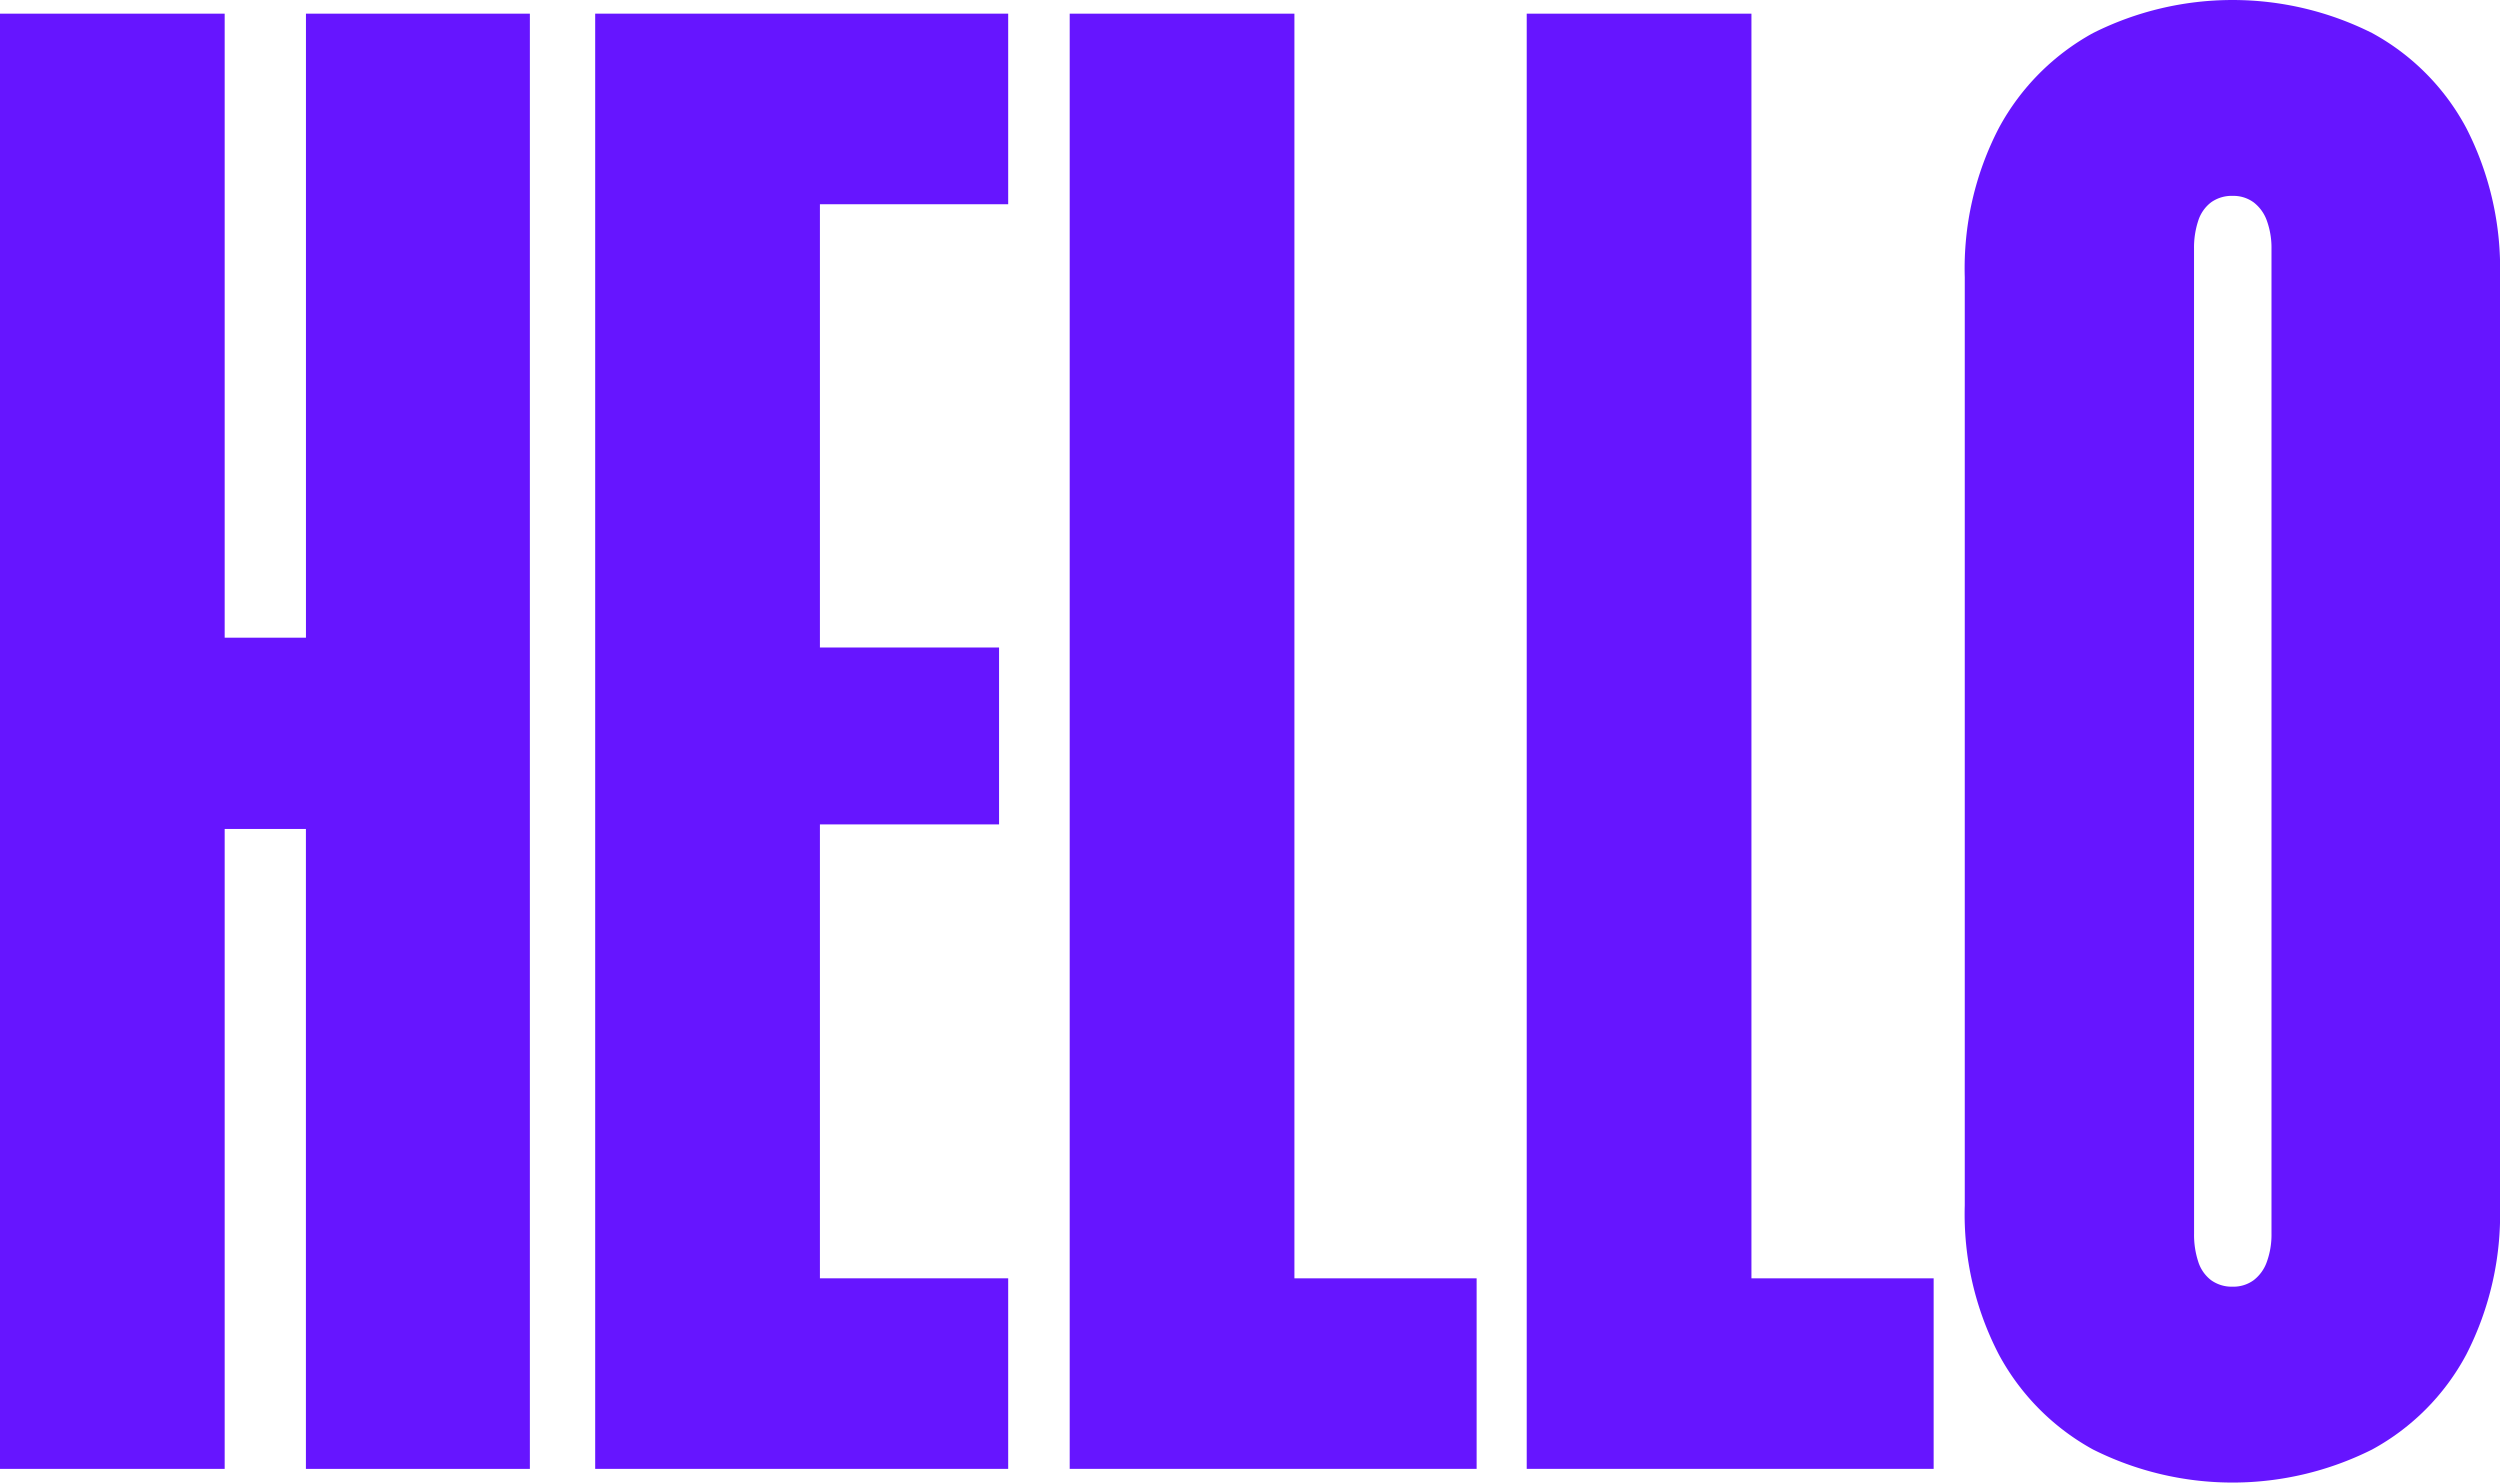
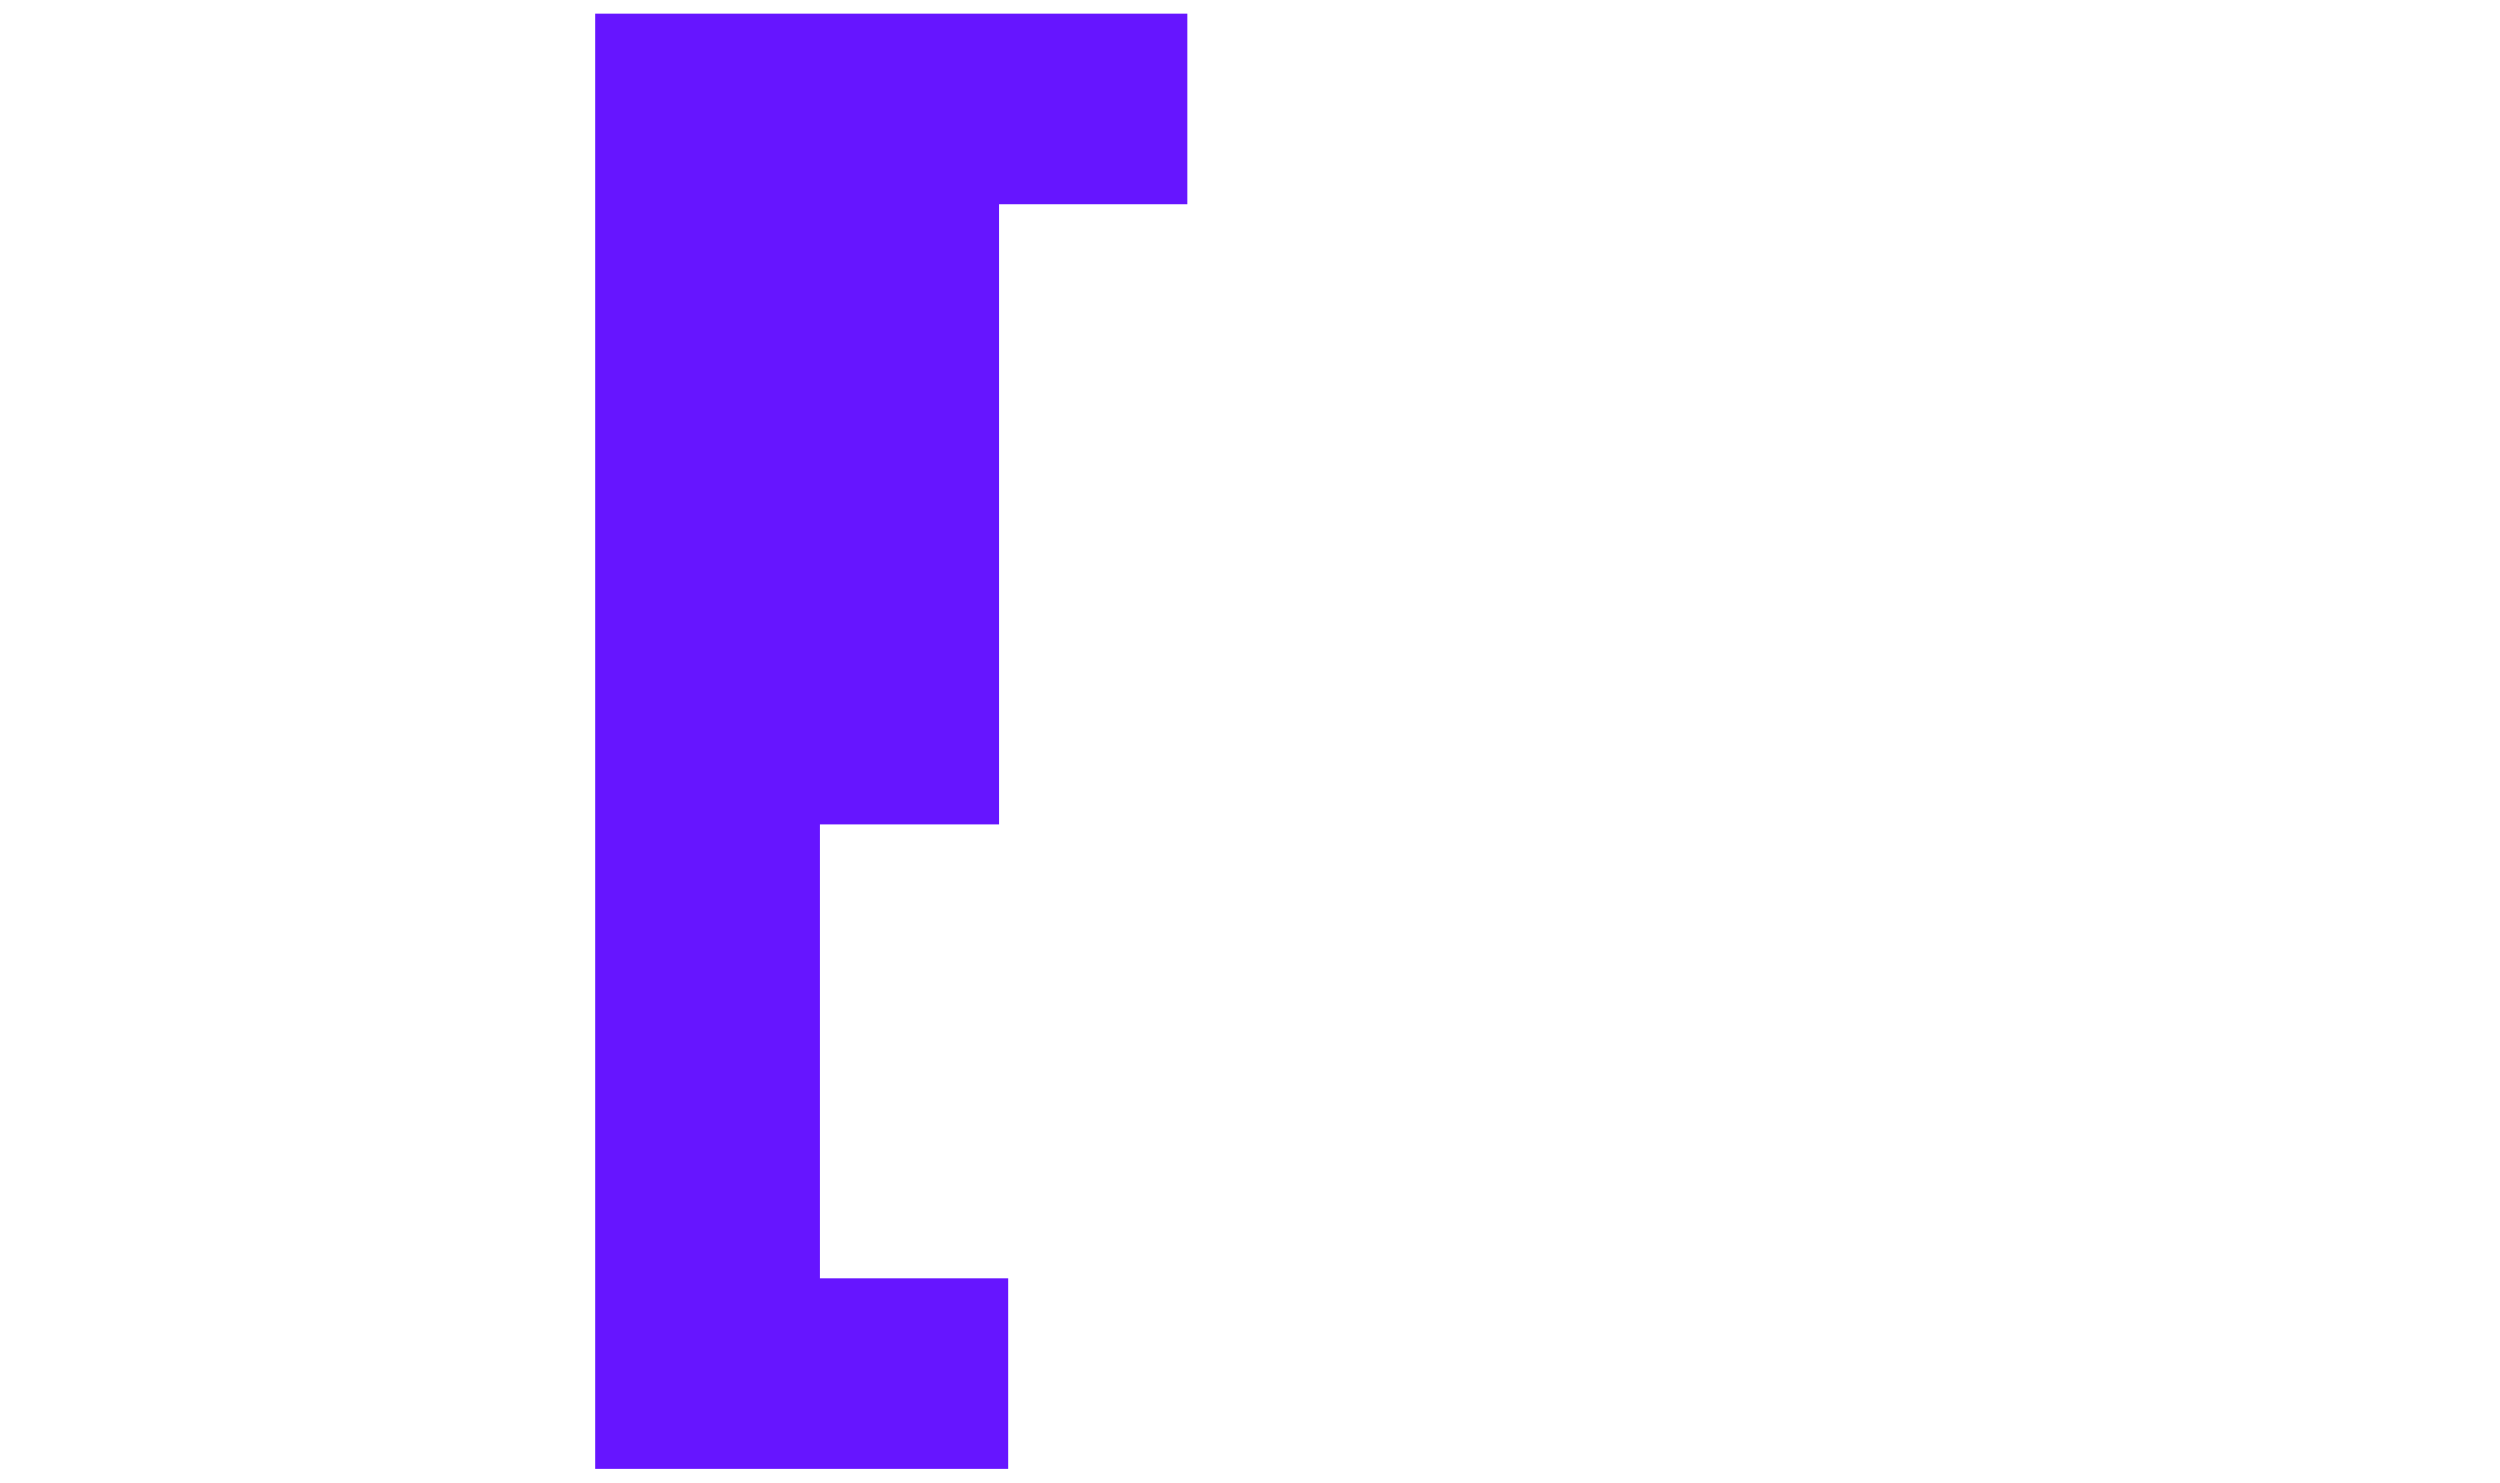
<svg xmlns="http://www.w3.org/2000/svg" width="181.107" height="107.4" viewBox="0 0 181.107 107.4">
  <g id="nightlife-en" transform="translate(-173.524 -389)">
-     <path id="Path_13" data-name="Path 13" d="M168.8,60.156h5.885v46.359h16.224V1.094H174.688V46.3H168.8V1.094H152.524v105.42H168.8Z" transform="translate(21 388.896)" fill="#6615ff" />
-     <path id="Path_14" data-name="Path 14" d="M230.095,92.709H216.456V59.826h12.978V47.011H216.456V14.9h13.639V1.093H200.176v105.42h29.919Z" transform="translate(16.465 388.896)" fill="#6615ff" />
-     <path id="Path_15" data-name="Path 15" d="M254.444,1.094H238.165v105.42h29.479V92.71h-13.2Z" transform="translate(12.851 388.896)" fill="#6615ff" />
-     <path id="Path_16" data-name="Path 16" d="M304.234,92.709h-13.2V1.093H274.755v105.42h29.479Z" transform="translate(9.369 388.896)" fill="#6615ff" />
-     <path id="Path_17" data-name="Path 17" d="M319.122,105.008a22.538,22.538,0,0,0,20.211,0,16.87,16.87,0,0,0,6.821-6.875A22.267,22.267,0,0,0,348.6,87.325V20.074a22.272,22.272,0,0,0-2.447-10.807,16.873,16.873,0,0,0-6.821-6.874,22.538,22.538,0,0,0-20.211,0A17.1,17.1,0,0,0,312.3,9.266a22.061,22.061,0,0,0-2.474,10.807V87.325A22.056,22.056,0,0,0,312.3,98.133a17.092,17.092,0,0,0,6.821,6.875m7.314-86.969a6.23,6.23,0,0,1,.3-2.035,2.712,2.712,0,0,1,.936-1.347,2.56,2.56,0,0,1,1.567-.467,2.479,2.479,0,0,1,1.512.467A2.888,2.888,0,0,1,331.715,16a5.781,5.781,0,0,1,.331,2.035V89.36a5.777,5.777,0,0,1-.331,2.035,2.875,2.875,0,0,1-.962,1.347,2.474,2.474,0,0,1-1.512.468,2.555,2.555,0,0,1-1.567-.468,2.7,2.7,0,0,1-.936-1.347,6.226,6.226,0,0,1-.3-2.035Z" transform="translate(6.031 389)" fill="#6615ff" />
+     <path id="Path_14" data-name="Path 14" d="M230.095,92.709H216.456V59.826h12.978V47.011V14.9h13.639V1.093H200.176v105.42h29.919Z" transform="translate(16.465 388.896)" fill="#6615ff" />
  </g>
</svg>